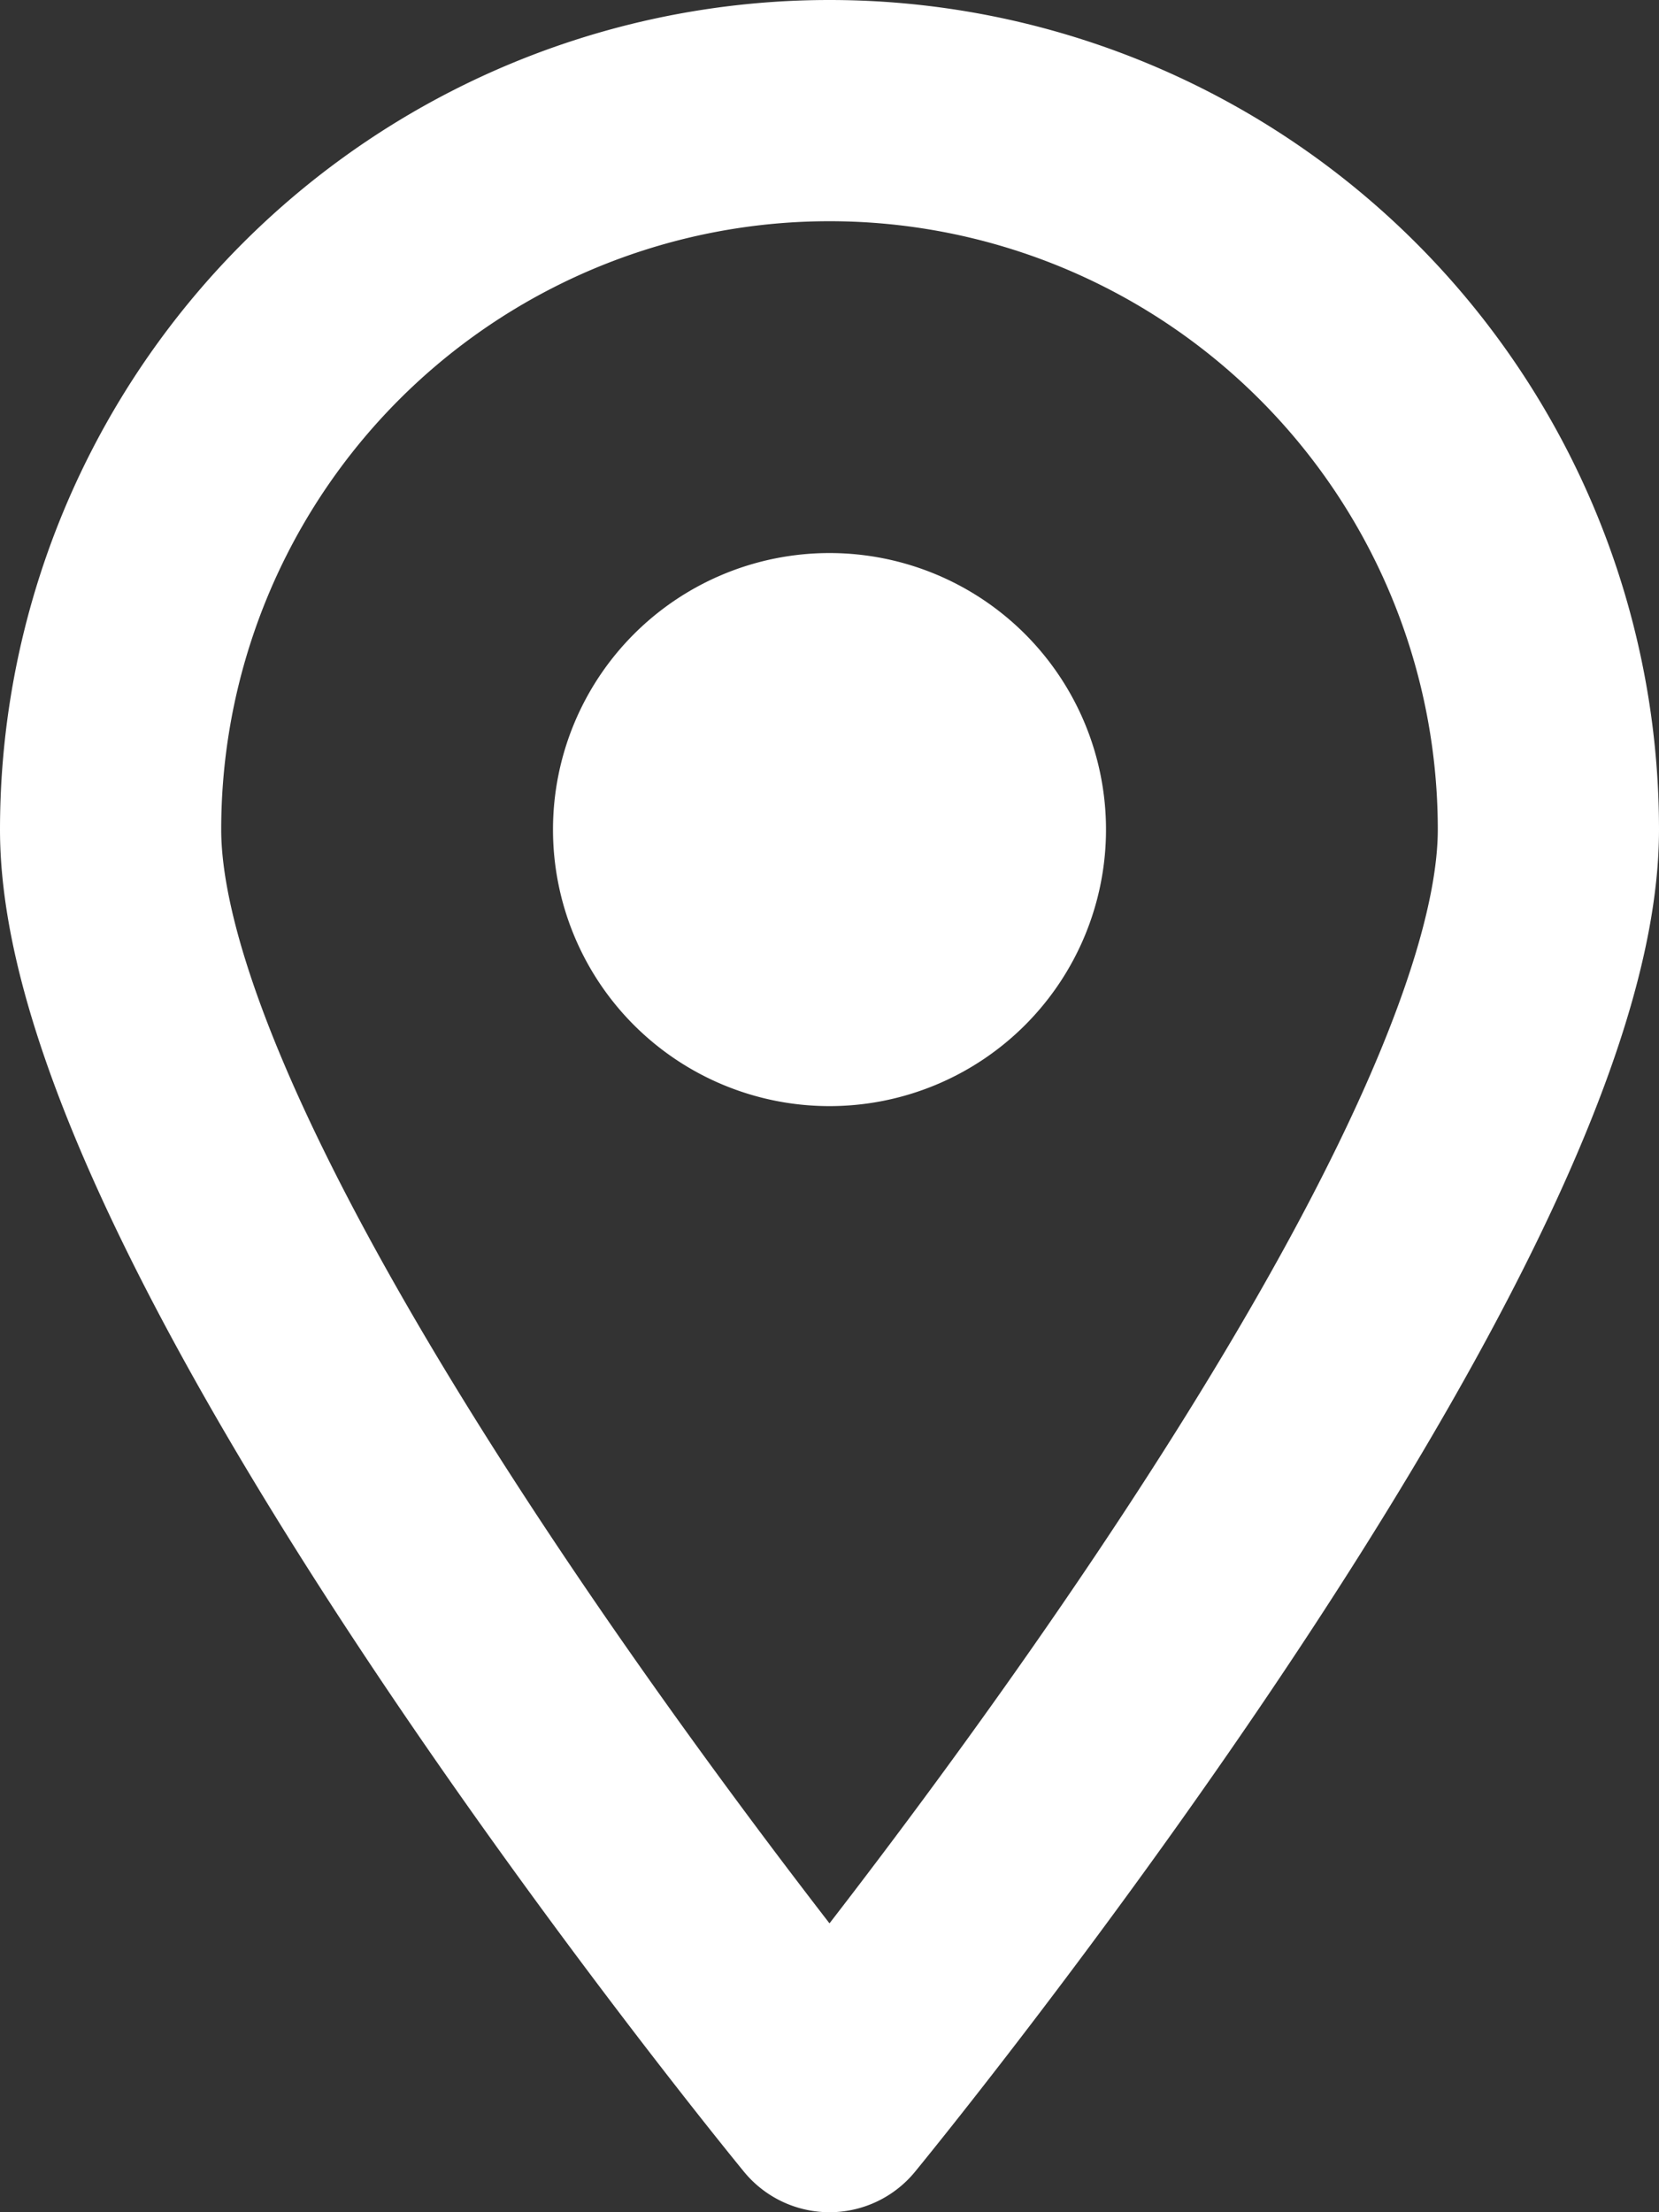
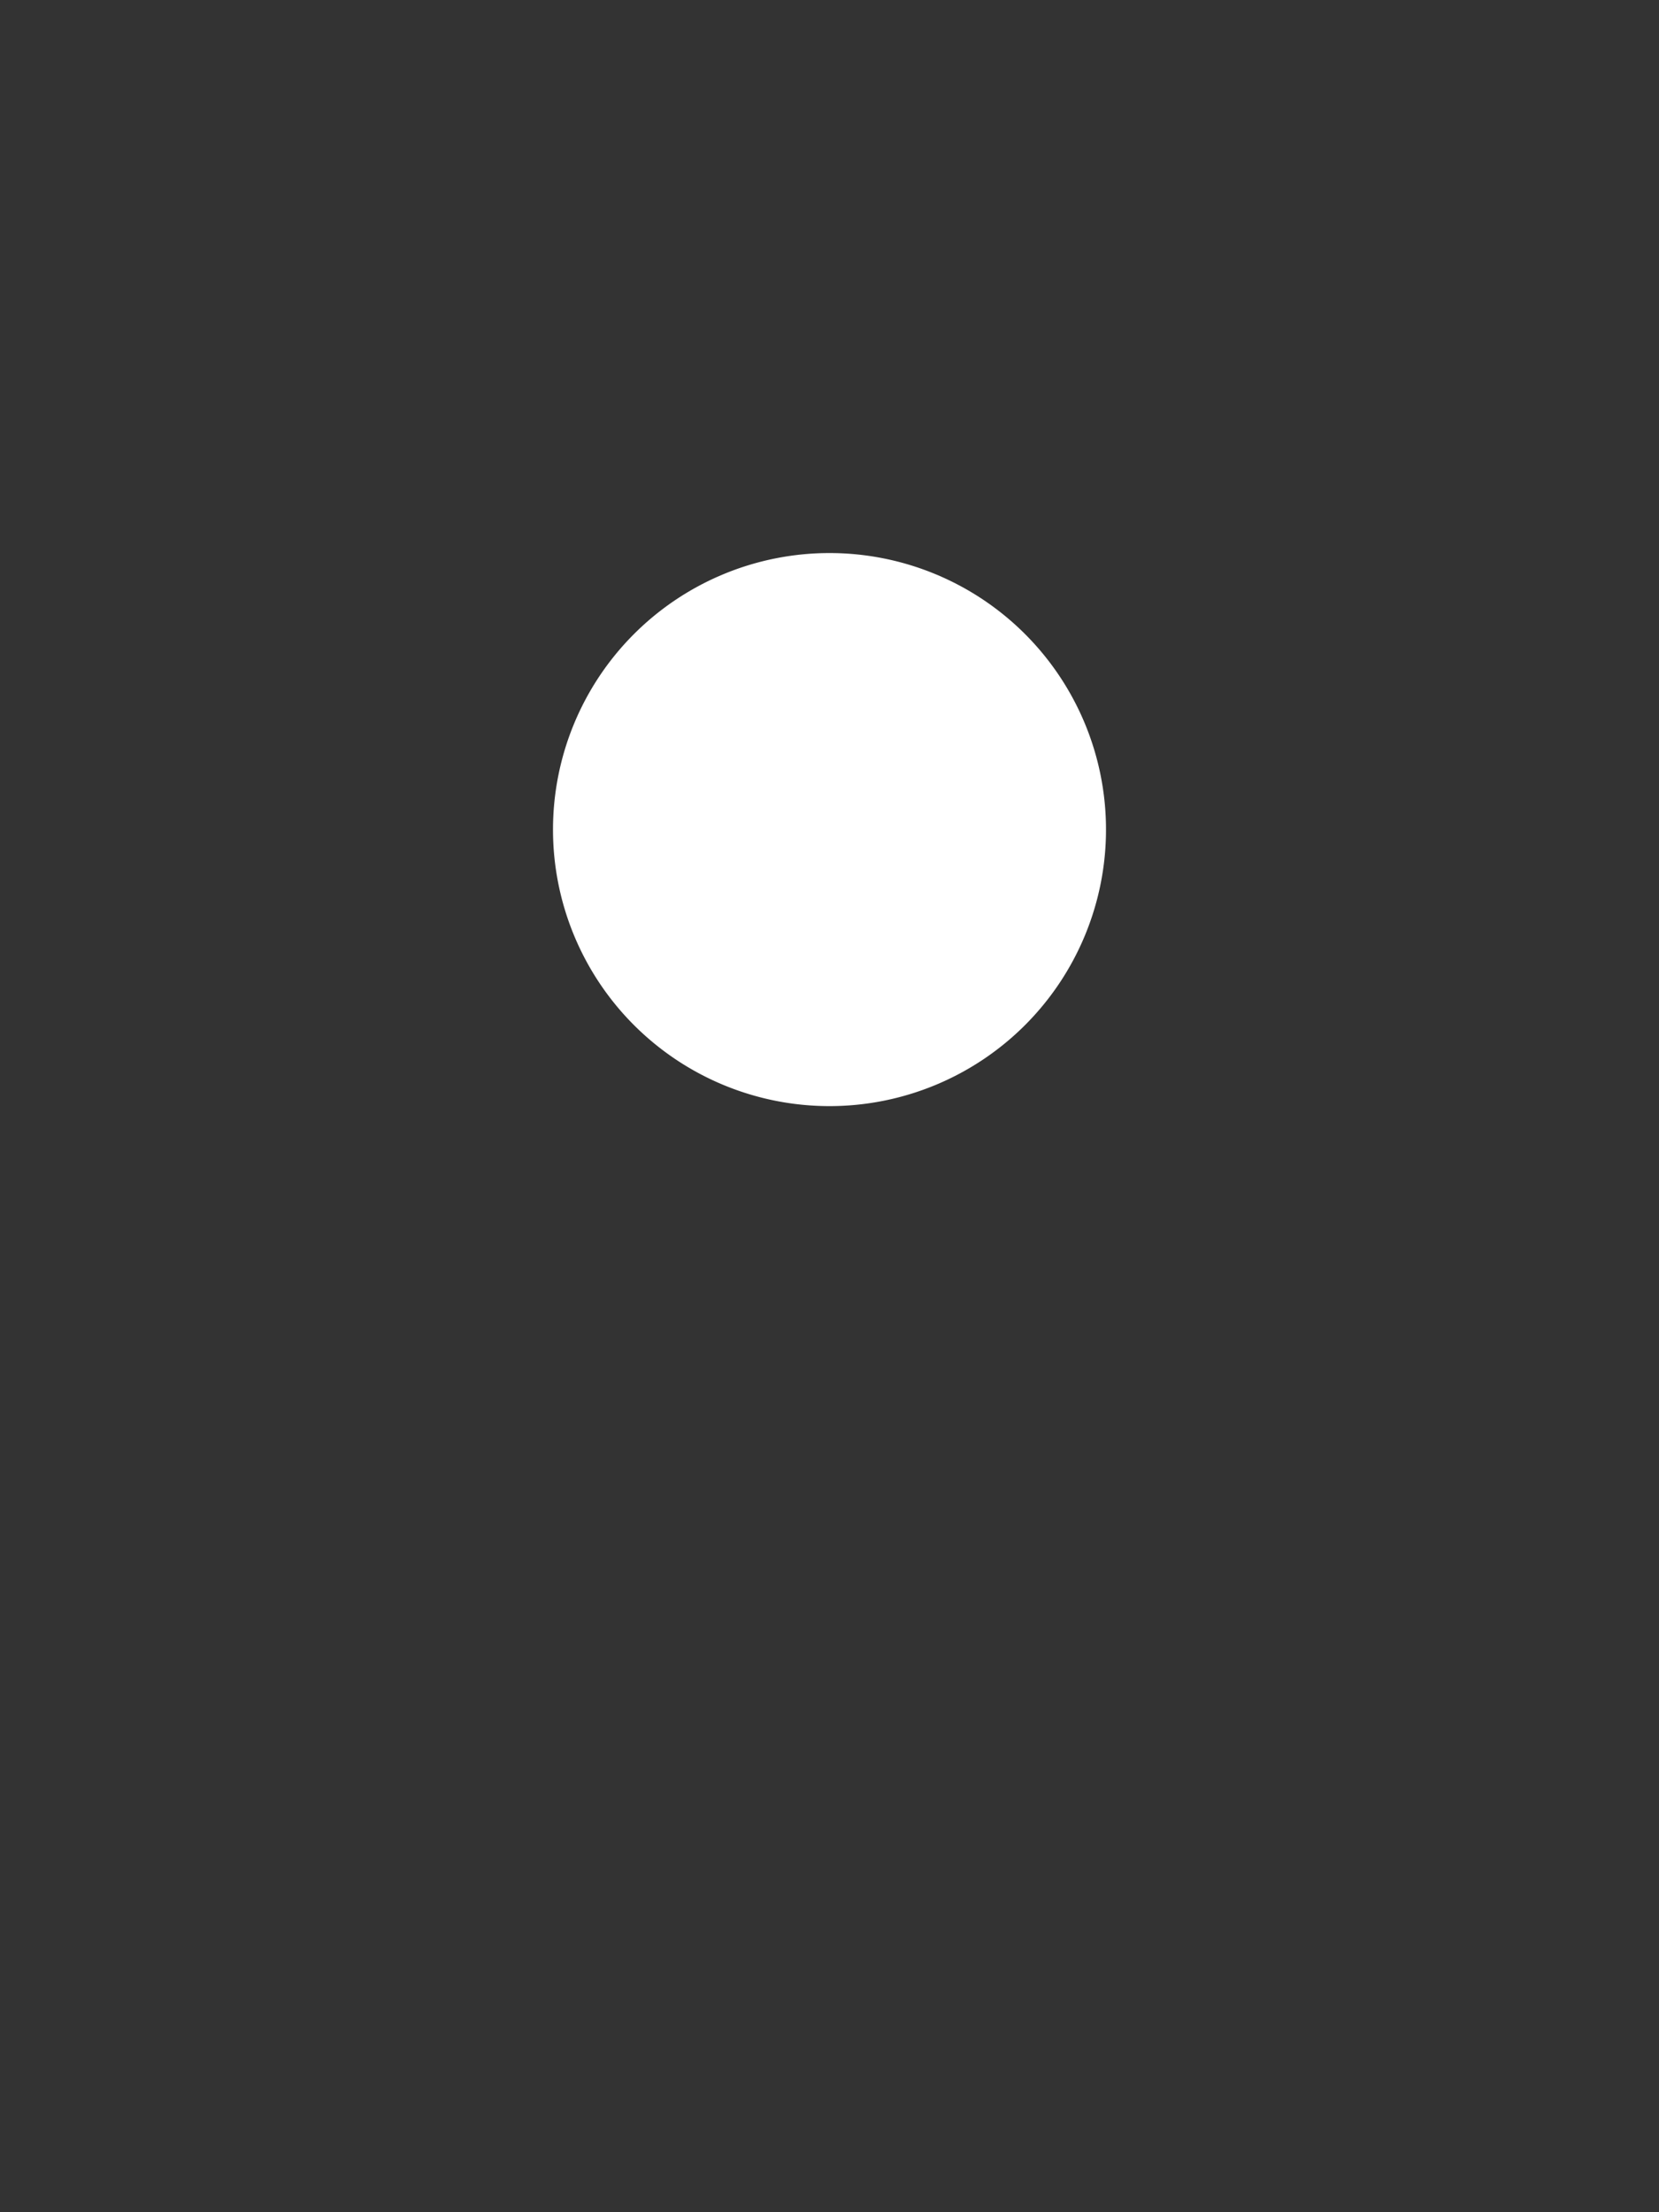
<svg xmlns="http://www.w3.org/2000/svg" width="15" height="20" viewBox="0 0 15 20">
  <rect x="0" y="0" width="15" height="20" fill="#333333" stroke="none" />
  <g>
    <g>
      <g>
-         <path fill="none" stroke="#fff" stroke-linecap="round" stroke-linejoin="round" stroke-miterlimit="50" stroke-width="2" d="M7.5 19v0S14 11.09 14 7.5a6.5 6.5 0 0 0-13 0C1 11.09 7.5 19 7.5 19z" />
-       </g>
+         </g>
      <g>
        <path fill="#fff" d="M7.5 10a2.5 2.5 0 1 0 0-5 2.5 2.5 0 0 0 0 5z" />
      </g>
    </g>
  </g>
</svg>